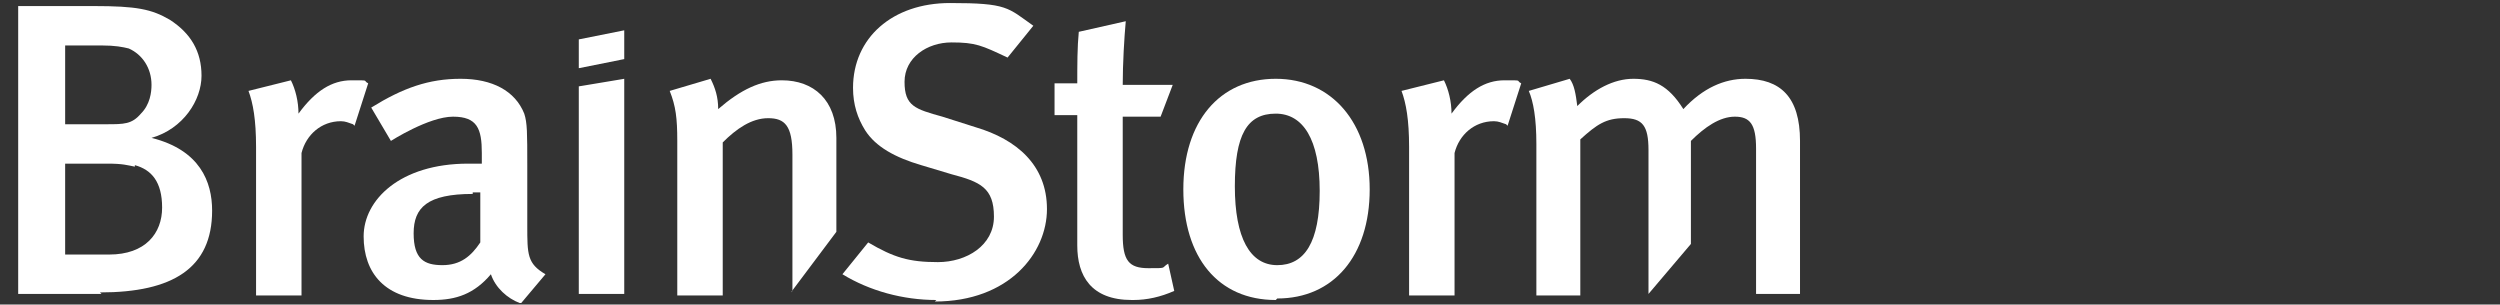
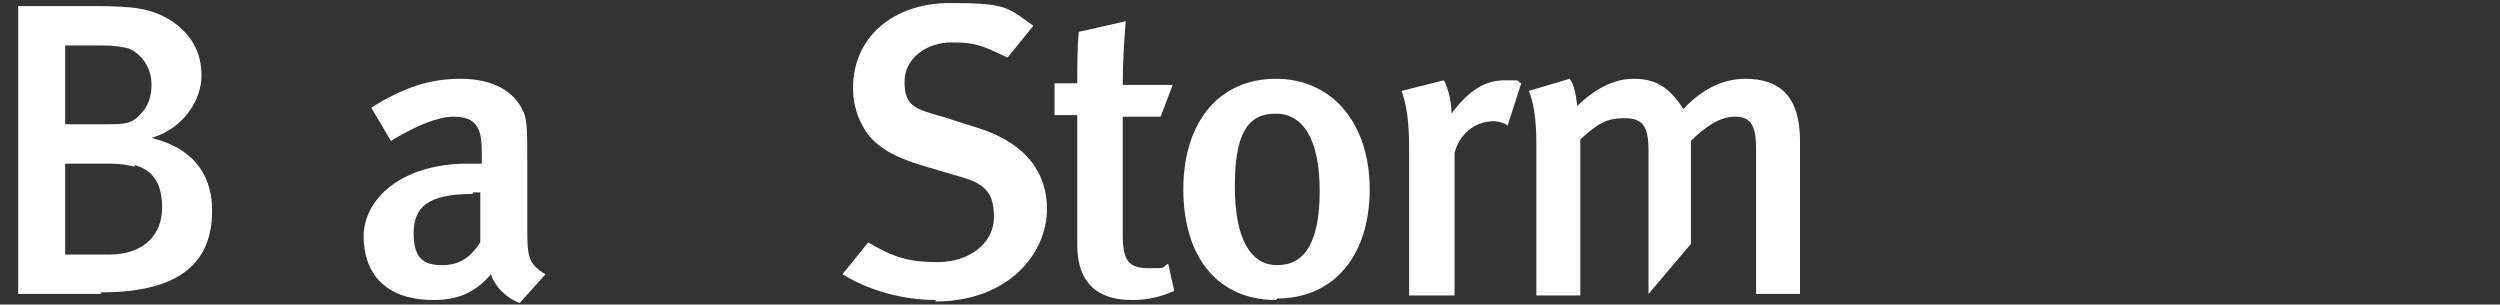
<svg xmlns="http://www.w3.org/2000/svg" id="Layer_1" version="1.1" viewBox="0 0 165 20.1">
  <rect x="0" y="0" width="165" height="20.1" fill="#333333" stroke="none" />
  <defs>
    <style>
      .st0 {
        fill: #fff;
      }
    </style>
  </defs>
  <g id="concepts">
    <path class="st0" d="M6.7,19.4H1.2V.4h5c2.8,0,3.8.2,5,.9,1.4.9,2.1,2.1,2.1,3.7s-1.2,3.5-3.3,4.1c3.2.8,4,2.9,4,4.8,0,3.8-2.6,5.4-7.4,5.4M8.5,3.2c-.4-.1-.9-.2-1.8-.2h-2.4v5.2h2.7c1.2,0,1.7,0,2.3-.7.6-.6.7-1.4.7-1.9,0-1.1-.6-2-1.5-2.4M8.9,11c-.5-.1-.8-.2-1.8-.2h-2.8v6h2.9c2.4,0,3.5-1.4,3.5-3.1s-.7-2.5-1.8-2.8" />
-     <path class="st0" d="M23.3,8.2c-.3-.1-.5-.2-.8-.2-1.3,0-2.3.9-2.6,2.1v9.4h-3v-9.8c0-1.8-.2-2.9-.5-3.7l2.8-.7c.3.6.5,1.4.5,2.2,1.1-1.5,2.2-2.2,3.5-2.2s.7,0,1.1.2l-.9,2.8h0Z" />
-     <path class="st0" d="M34.3,20c-.8-.3-1.6-1-1.9-1.9-1.1,1.3-2.3,1.7-3.8,1.7-3.2,0-4.6-1.8-4.6-4.2s2.4-4.8,6.9-4.8h.9v-.7c0-1.6-.3-2.4-1.9-2.4s-4.1,1.6-4.1,1.6l-1.3-2.2c2.1-1.3,3.8-1.9,5.9-1.9s3.6.8,4.2,2.3c.2.6.2,1.3.2,3.4v4c0,1.9,0,2.5,1.2,3.2l-1.6,1.9h0ZM31.2,12.8c-3,0-3.9.9-3.9,2.6s.7,2.1,1.9,2.1,1.9-.6,2.5-1.5v-3.3c0,0-.3,0-.5,0" />
-     <polygon class="st0" points="38.2 19.4 38.2 5.7 41.2 5.2 41.2 19.4 38.2 19.4" />
-     <path class="st0" d="M52.3,19.2v-9c0-1.9-.5-2.4-1.6-2.4s-2.1.7-3,1.6v10.1h-3v-10.2c0-1.5-.1-2.3-.5-3.3l2.7-.8c.3.6.5,1.2.5,2,1.5-1.3,2.8-1.9,4.2-1.9,2.1,0,3.6,1.3,3.6,3.8v6.2l-3,4h0Z" />
+     <path class="st0" d="M34.3,20c-.8-.3-1.6-1-1.9-1.9-1.1,1.3-2.3,1.7-3.8,1.7-3.2,0-4.6-1.8-4.6-4.2s2.4-4.8,6.9-4.8h.9v-.7c0-1.6-.3-2.4-1.9-2.4s-4.1,1.6-4.1,1.6l-1.3-2.2c2.1-1.3,3.8-1.9,5.9-1.9s3.6.8,4.2,2.3c.2.6.2,1.3.2,3.4v4c0,1.9,0,2.5,1.2,3.2h0ZM31.2,12.8c-3,0-3.9.9-3.9,2.6s.7,2.1,1.9,2.1,1.9-.6,2.5-1.5v-3.3c0,0-.3,0-.5,0" />
    <path class="st0" d="M61.8,19.8c-2.2,0-4.4-.6-6.2-1.7l1.7-2.1c1.7,1,2.7,1.3,4.6,1.3s3.7-1.1,3.7-3-.9-2.3-2.8-2.8l-2-.6c-1.7-.5-3-1.2-3.7-2.3-.5-.8-.8-1.7-.8-2.8,0-3.3,2.6-5.6,6.4-5.6s3.8.3,5.5,1.5l-1.7,2.1c-1.7-.8-2.1-1-3.7-1s-3.1,1-3.1,2.6.7,1.8,2.5,2.3l2.2.7c2.7.8,4.7,2.5,4.7,5.4s-2.5,6.1-7.4,6.1" />
    <path class="st0" d="M74.7,19.8c-2.7,0-3.6-1.6-3.6-3.6V7.6h-1.5v-2.1h1.5c0-1.2,0-2.4.1-3.4l3.1-.7c-.1,1.1-.2,2.8-.2,4.2h3.3l-.8,2.1h-2.5v7.8c0,1.7.4,2.2,1.7,2.2s.8,0,1.3-.3l.4,1.8c-.9.4-1.8.6-2.7.6" />
    <path class="st0" d="M84.2,19.8c-3.8,0-6.1-2.8-6.1-7.3s2.4-7.3,6.1-7.3,6.2,2.9,6.2,7.3-2.4,7.2-6.1,7.2M84.2,7.5c-1.9,0-2.7,1.4-2.7,4.8s1,5.2,2.8,5.2,2.8-1.5,2.8-4.9-1.1-5.1-2.9-5.1" />
    <path class="st0" d="M99.4,8.2c-.3-.1-.5-.2-.8-.2-1.3,0-2.3.9-2.6,2.1v9.4h-3v-9.8c0-1.8-.2-2.9-.5-3.7l2.8-.7c.3.6.5,1.4.5,2.2,1.1-1.5,2.2-2.2,3.5-2.2s.7,0,1.1.2l-.9,2.8h0Z" />
    <path class="st0" d="M115.9,19.4v-9.6c0-1.6-.4-2.1-1.4-2.1s-2,.7-2.9,1.6v6.8s-2.8,3.3-2.8,3.3v-9.5c0-1.6-.4-2.1-1.6-2.1s-1.8.4-2.9,1.4v10.3h-2.9v-10c0-1.7-.2-2.8-.5-3.5l2.7-.8c.3.4.4,1,.5,1.8,1.1-1.1,2.4-1.8,3.7-1.8s2.3.4,3.3,2c1.3-1.4,2.7-2,4.1-2,2.3,0,3.6,1.2,3.6,4.1v10.1h-3Z" />
-     <polygon class="st0" points="41.2 2 38.2 2.6 38.2 4.5 41.2 3.9 41.2 2" />
  </g>
</svg>